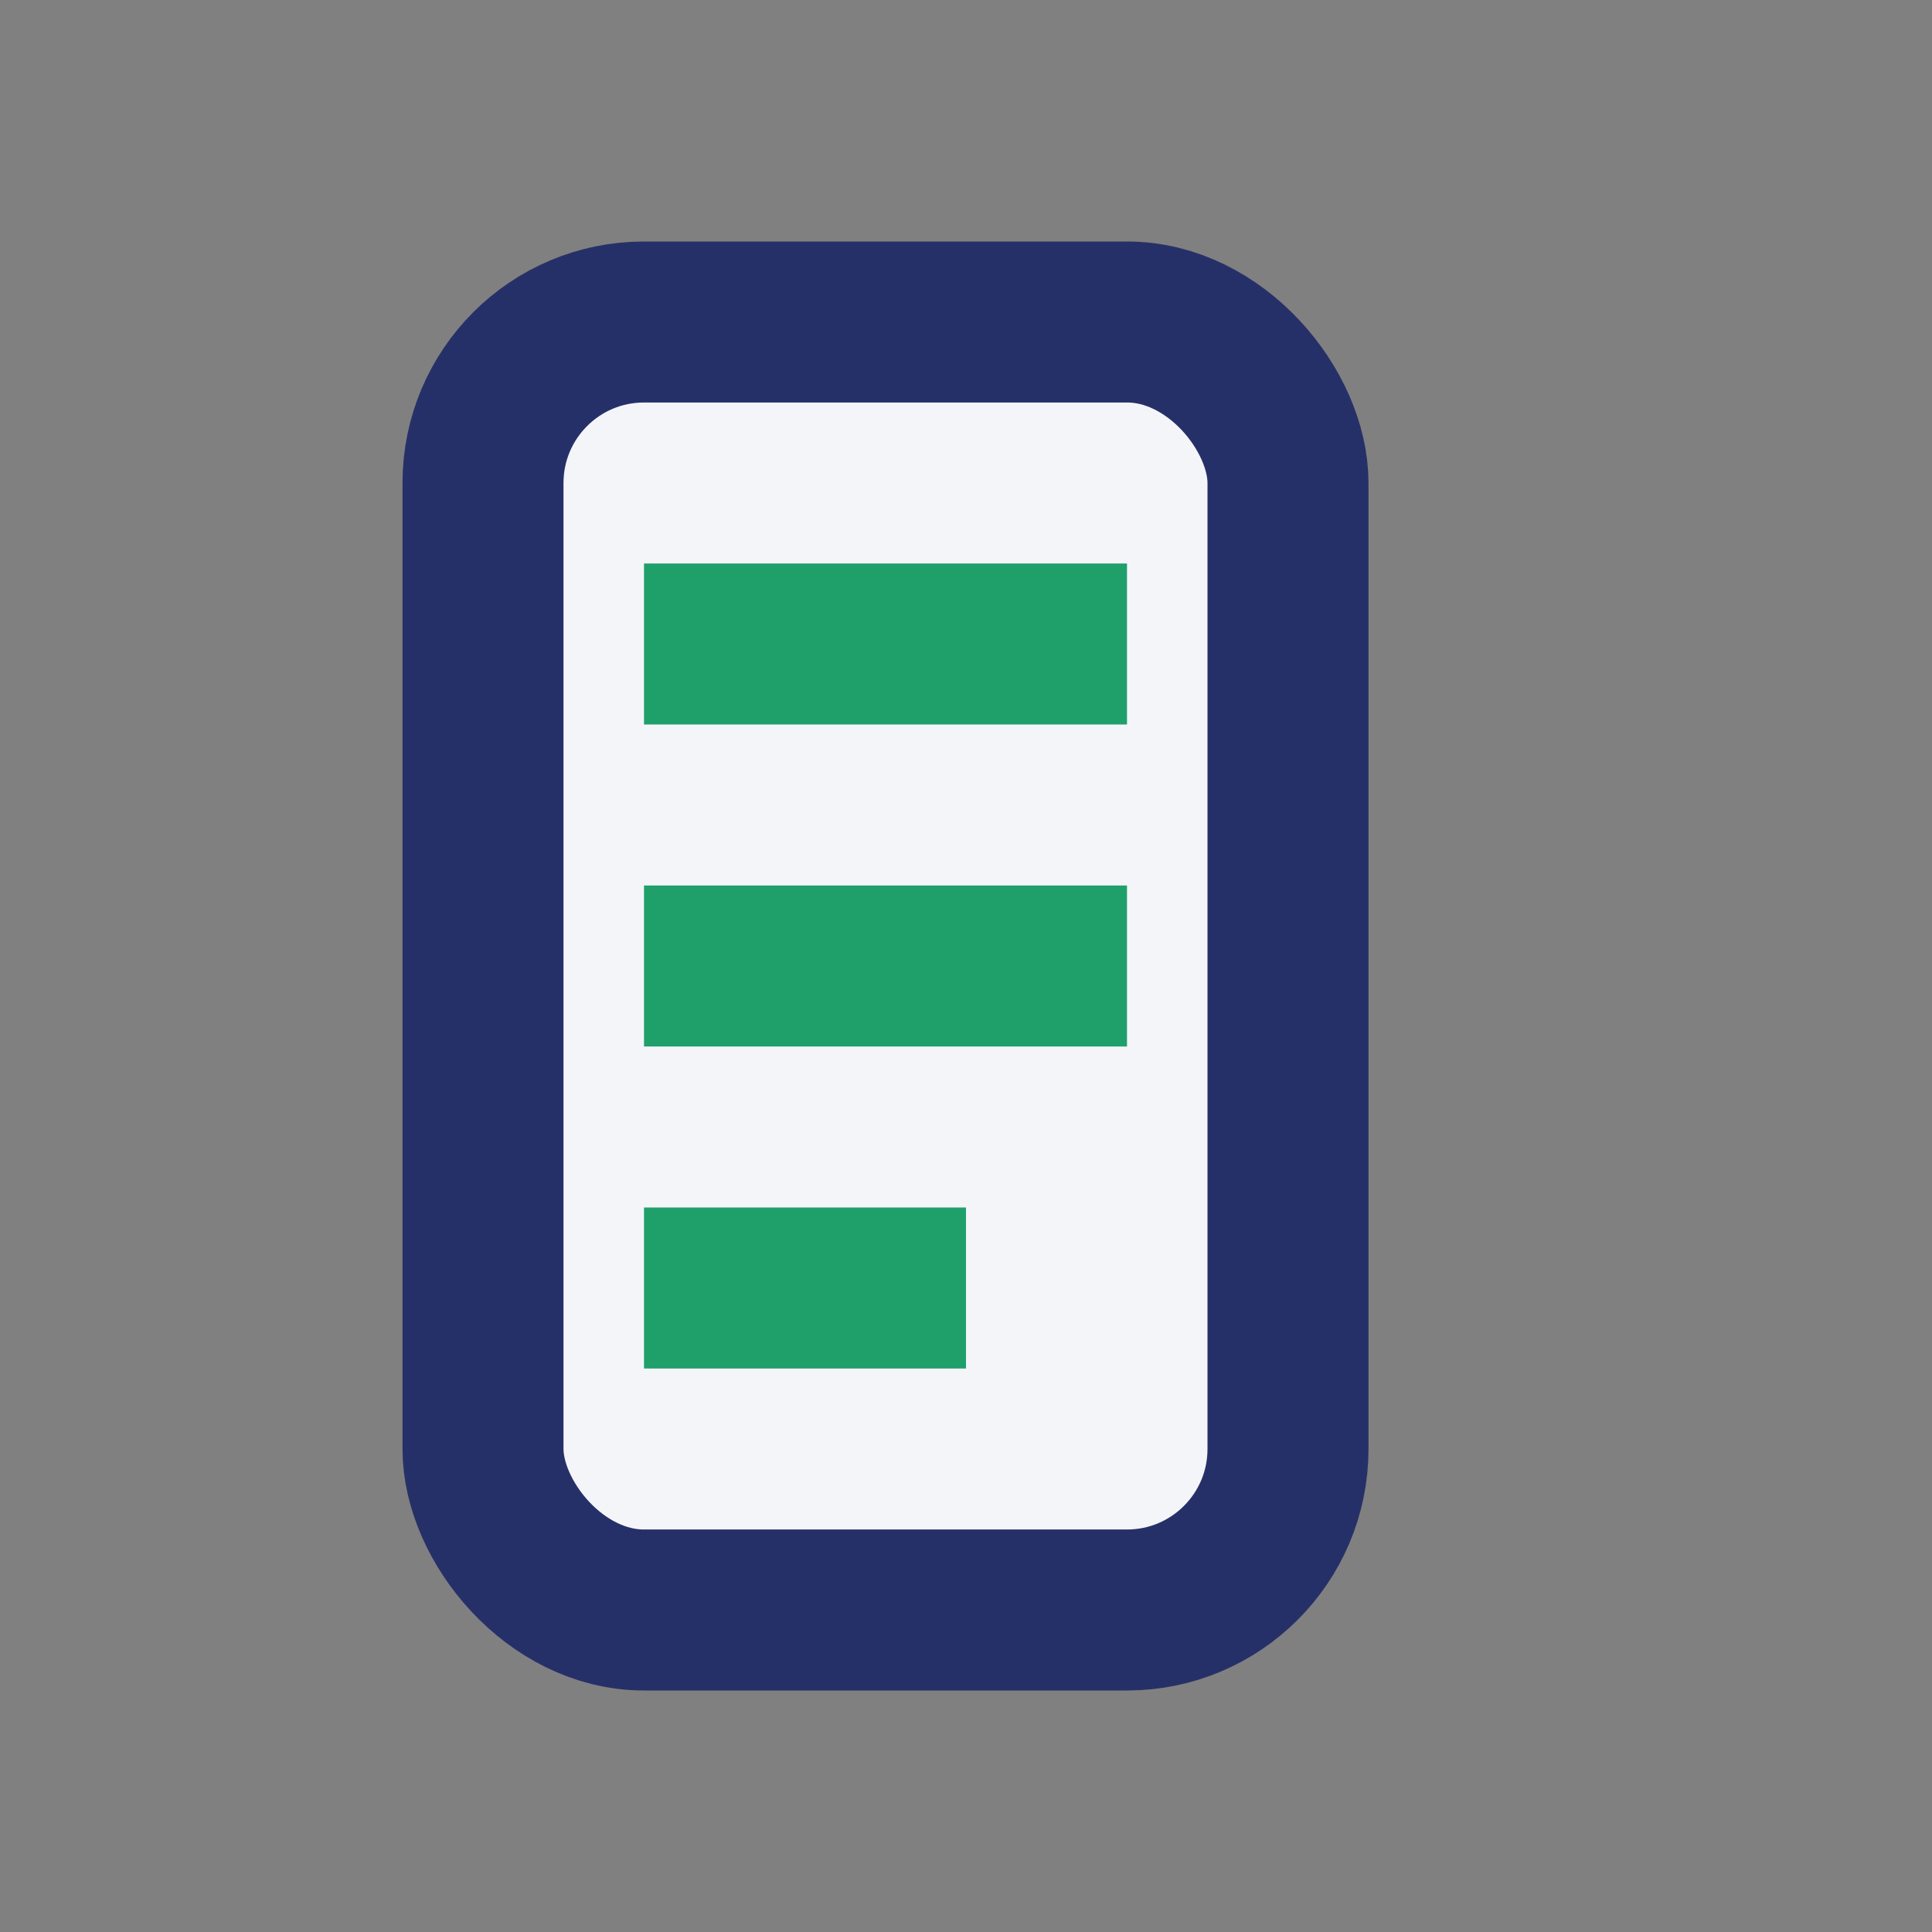
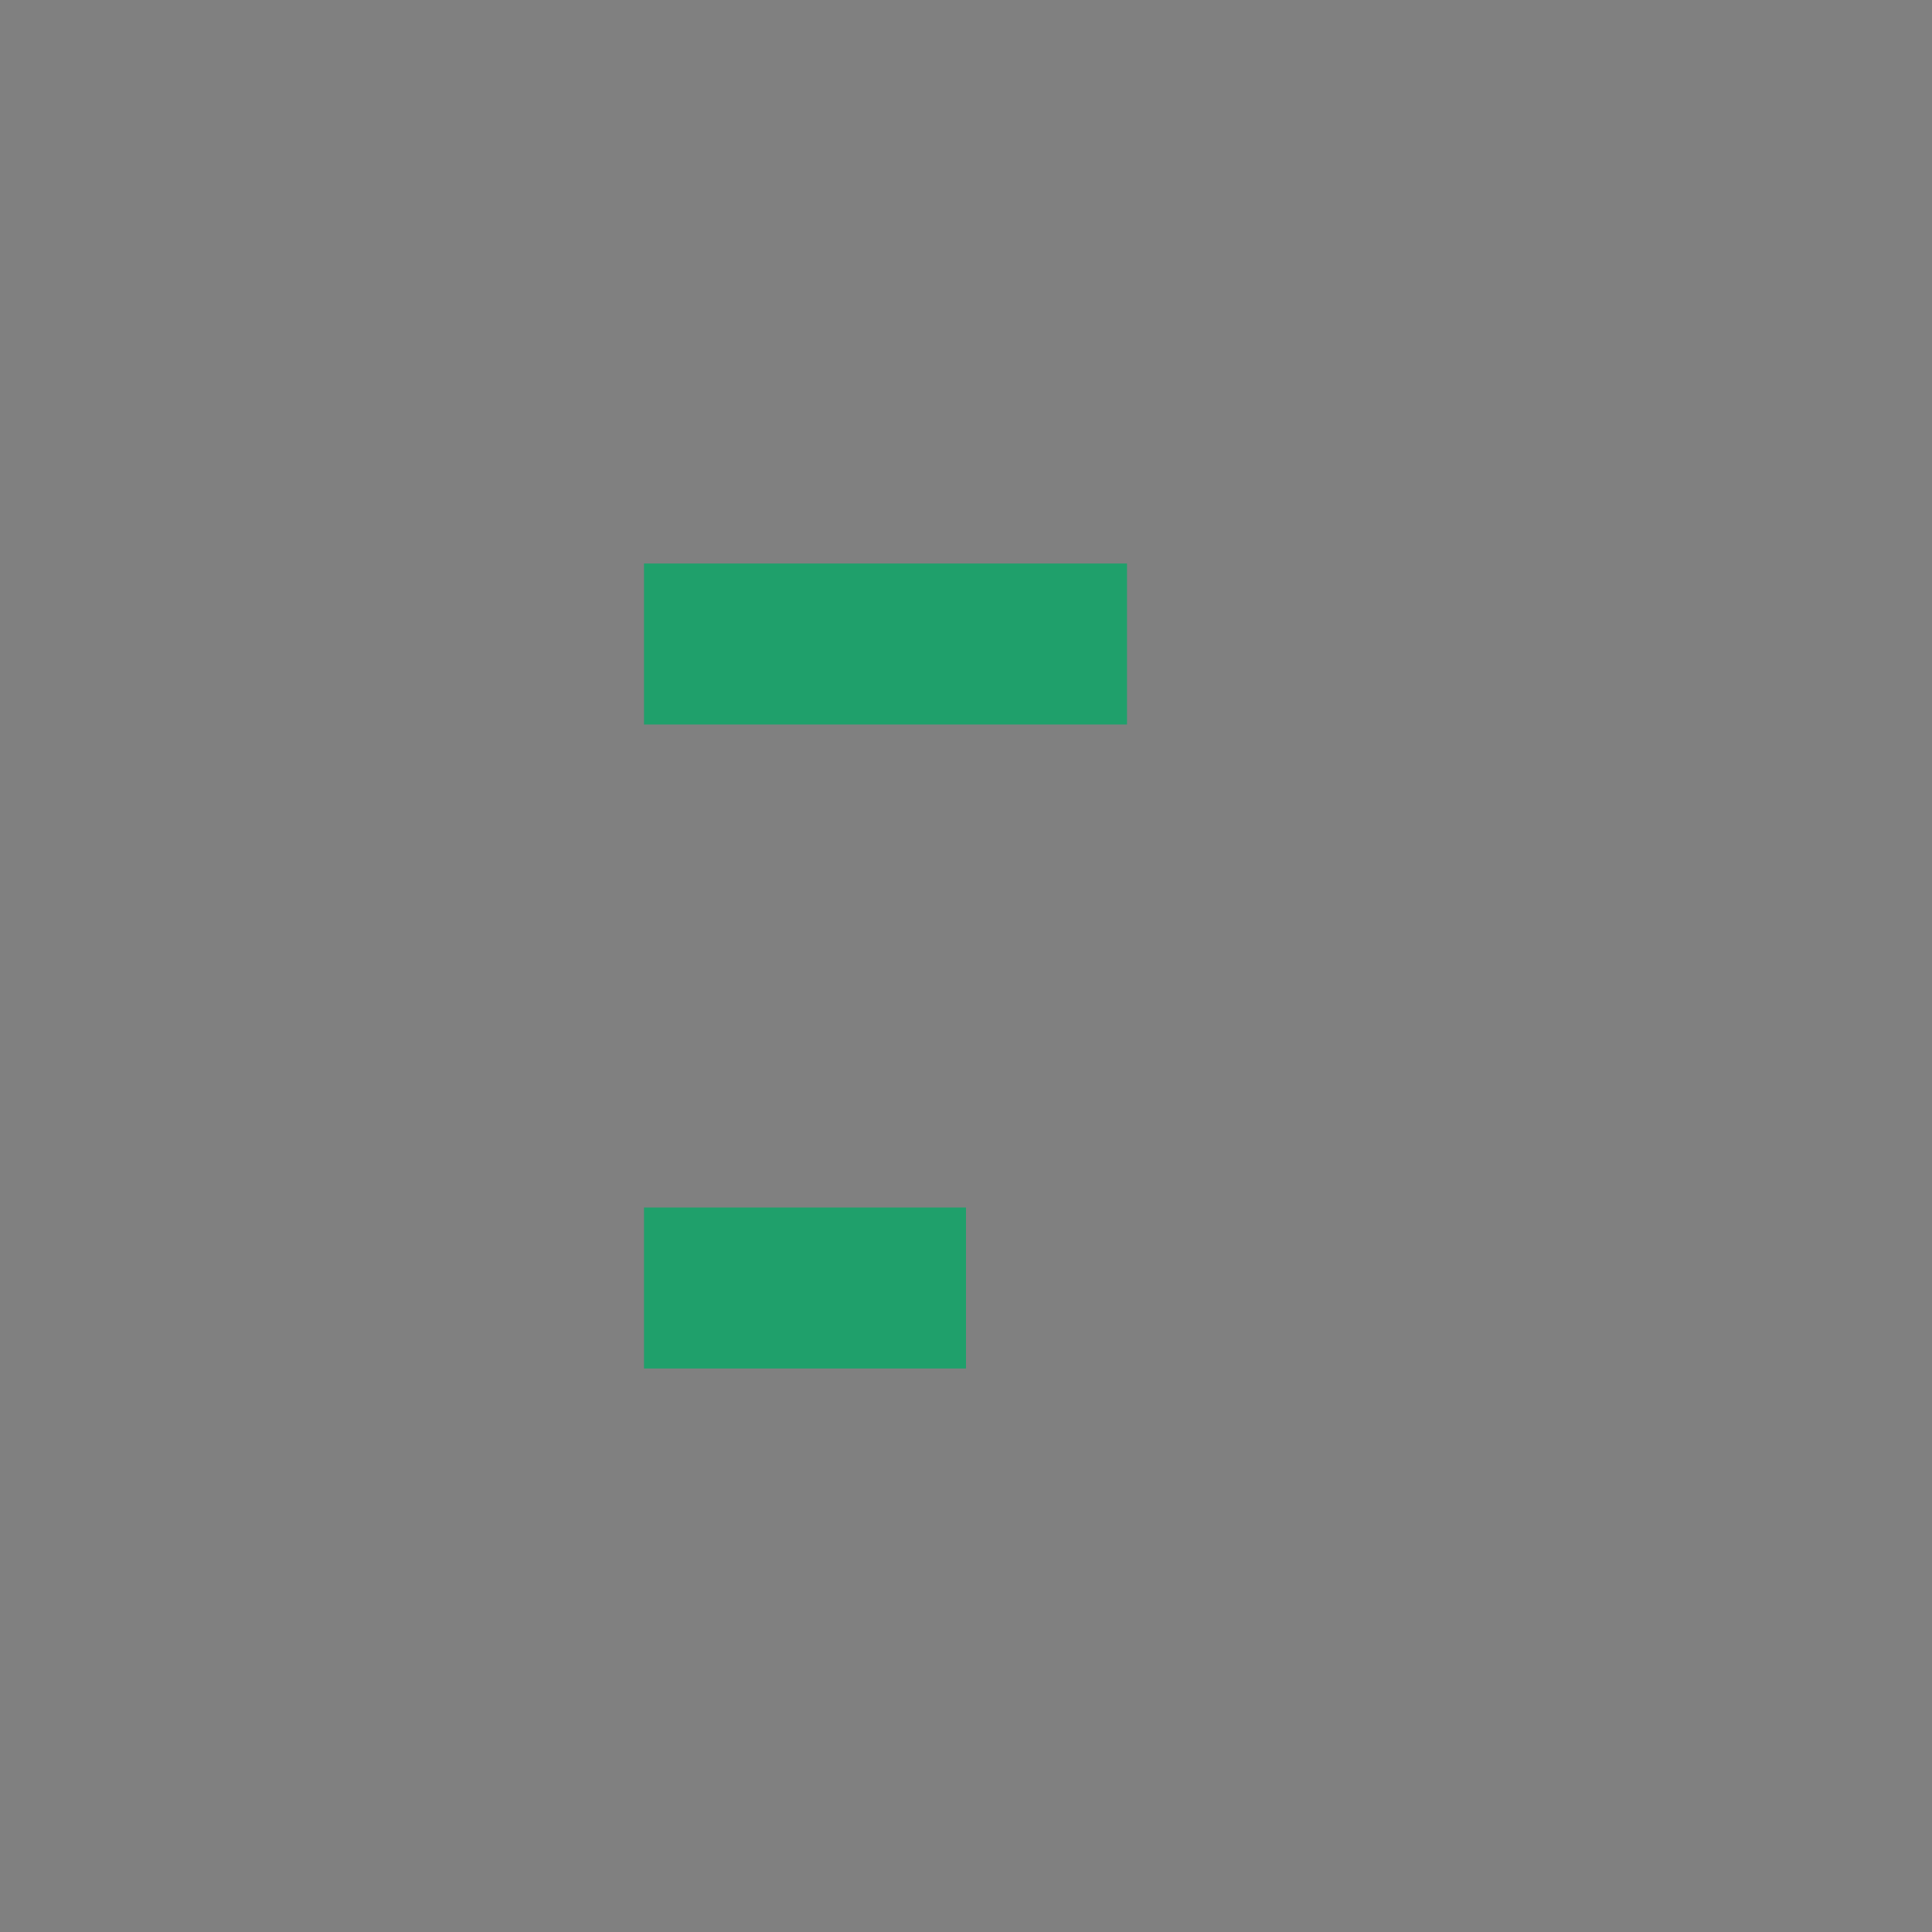
<svg xmlns="http://www.w3.org/2000/svg" width="24" height="24" viewBox="0 0 24 24">
  <rect x="0" y="0" width="24" height="24" fill="#808080" stroke="none" />
-   <rect x="6" y="4" width="10" height="16" rx="2" fill="#F3F5F9" stroke="#263068" stroke-width="2" />
-   <path d="M8 8h6M8 12h6M8 16h4" stroke="#1FA06B" stroke-width="2" />
+   <path d="M8 8h6M8 12M8 16h4" stroke="#1FA06B" stroke-width="2" />
</svg>